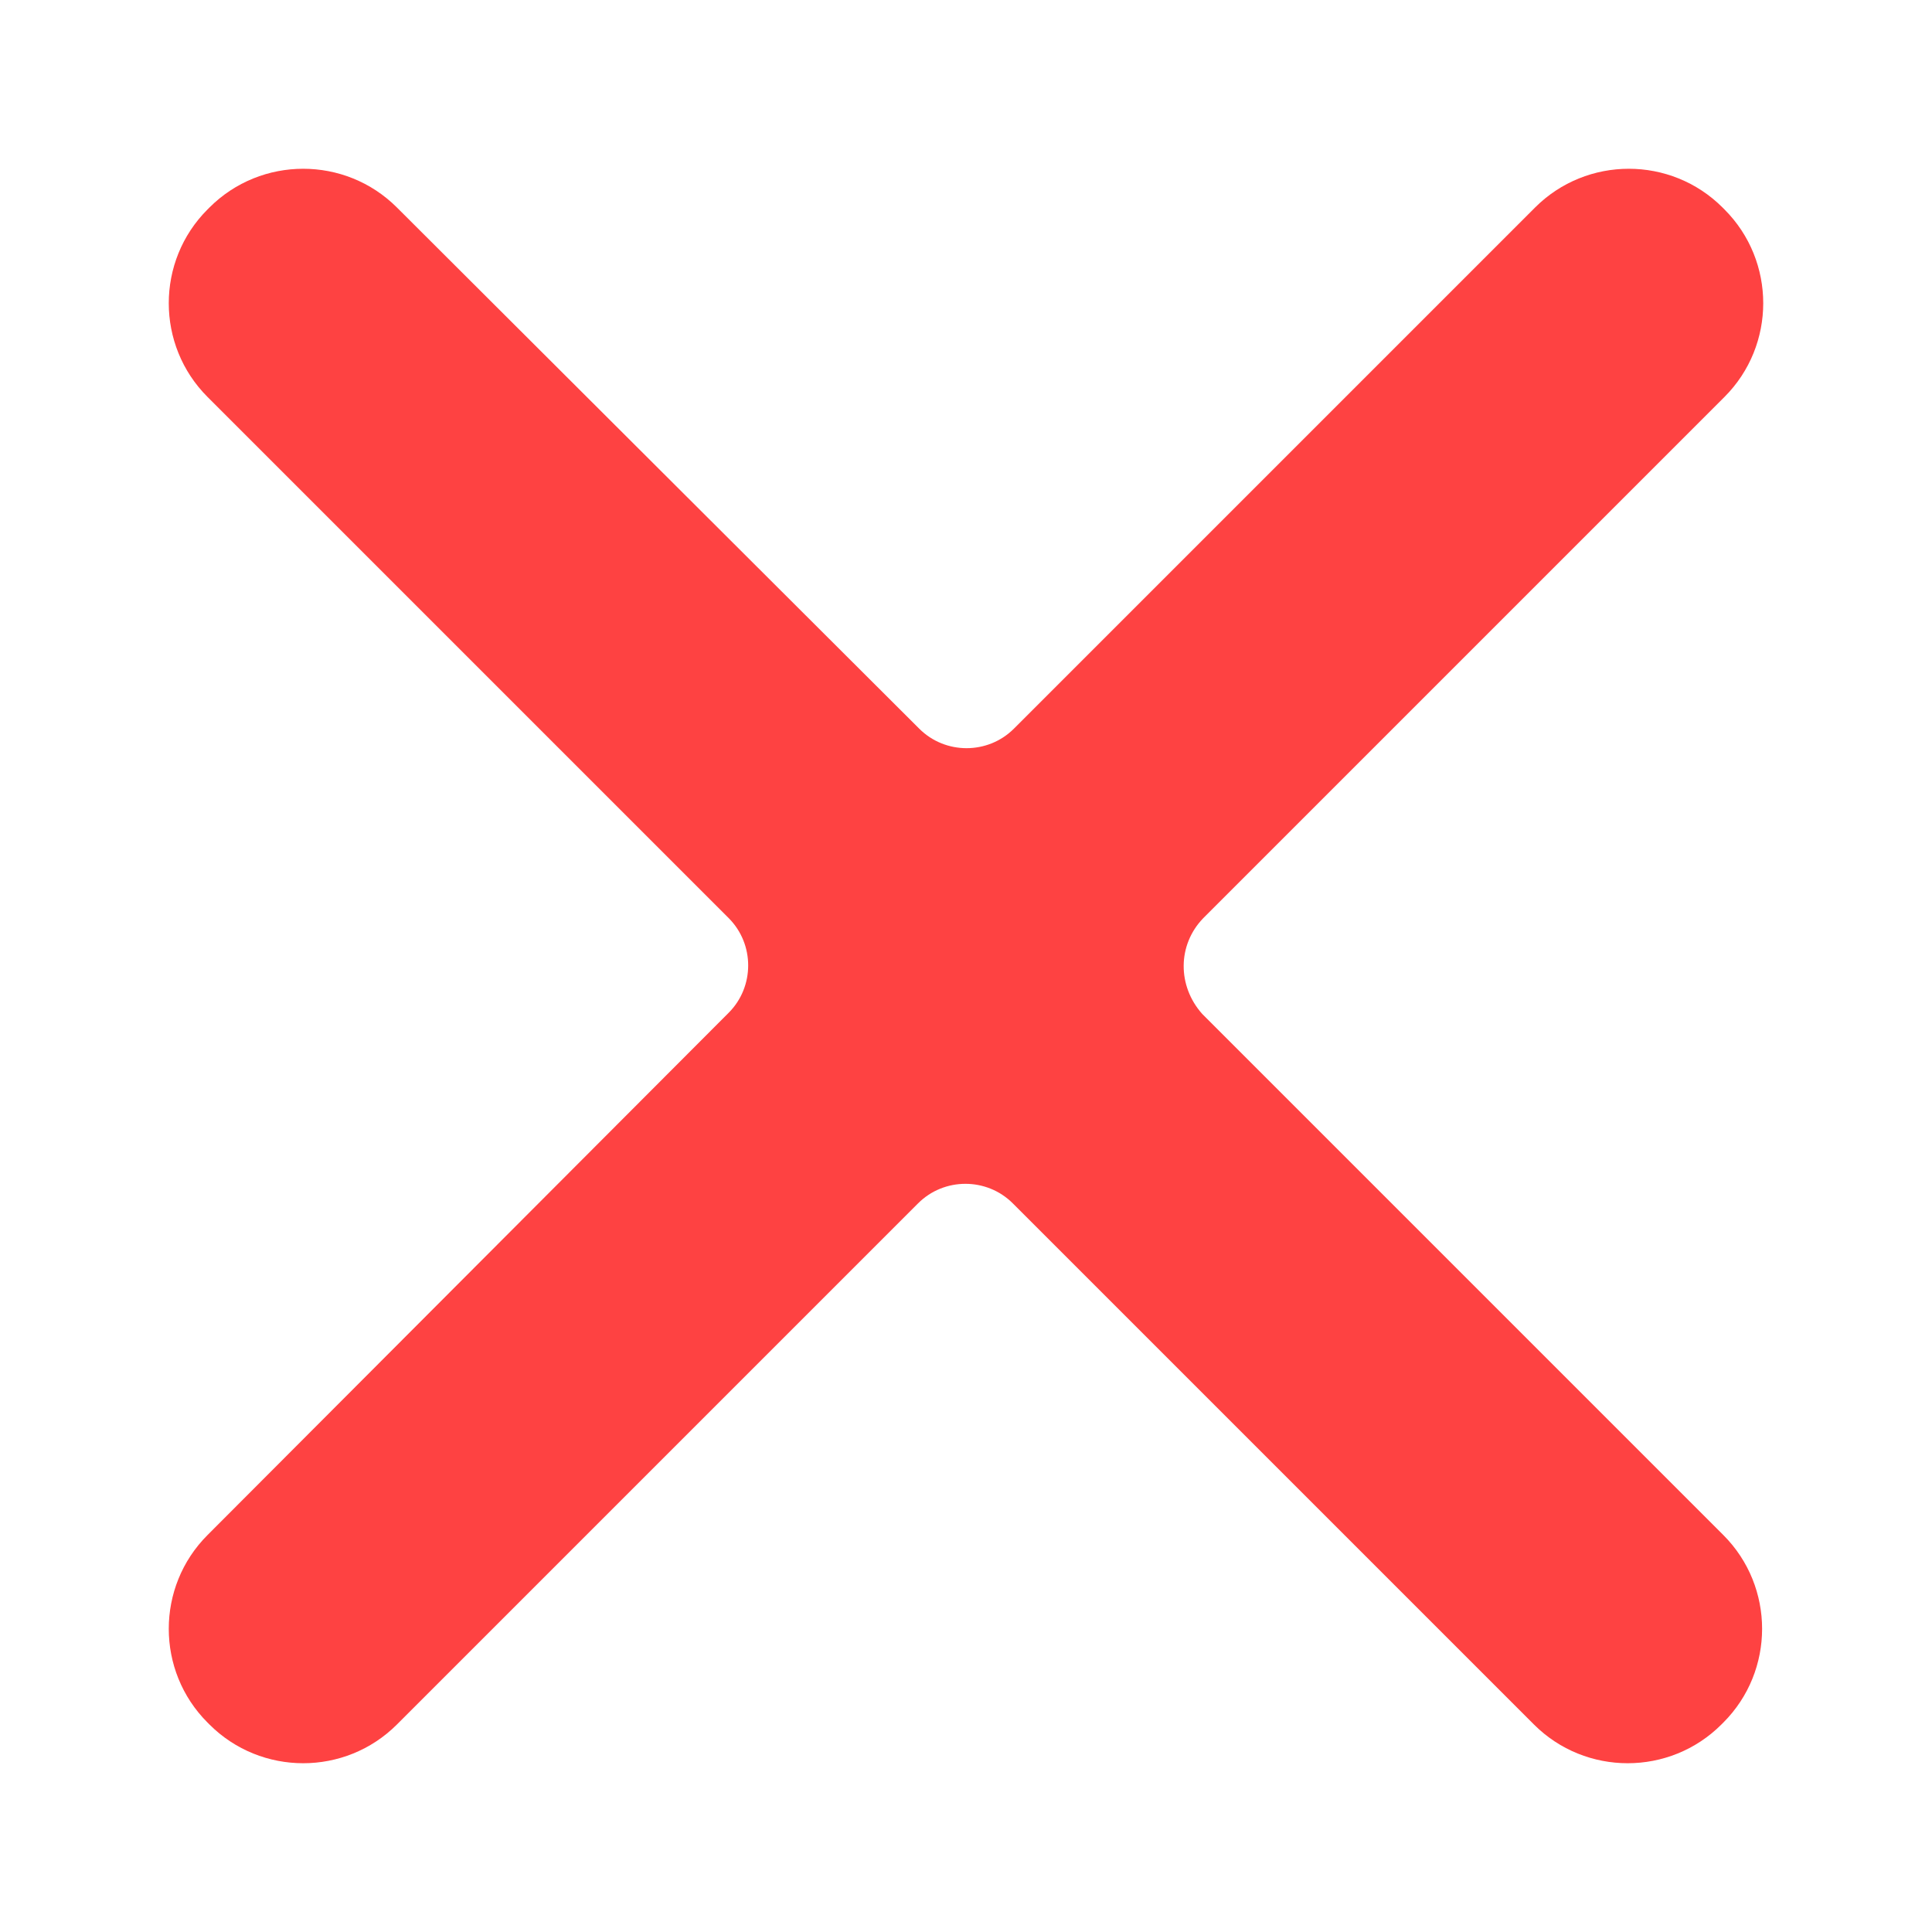
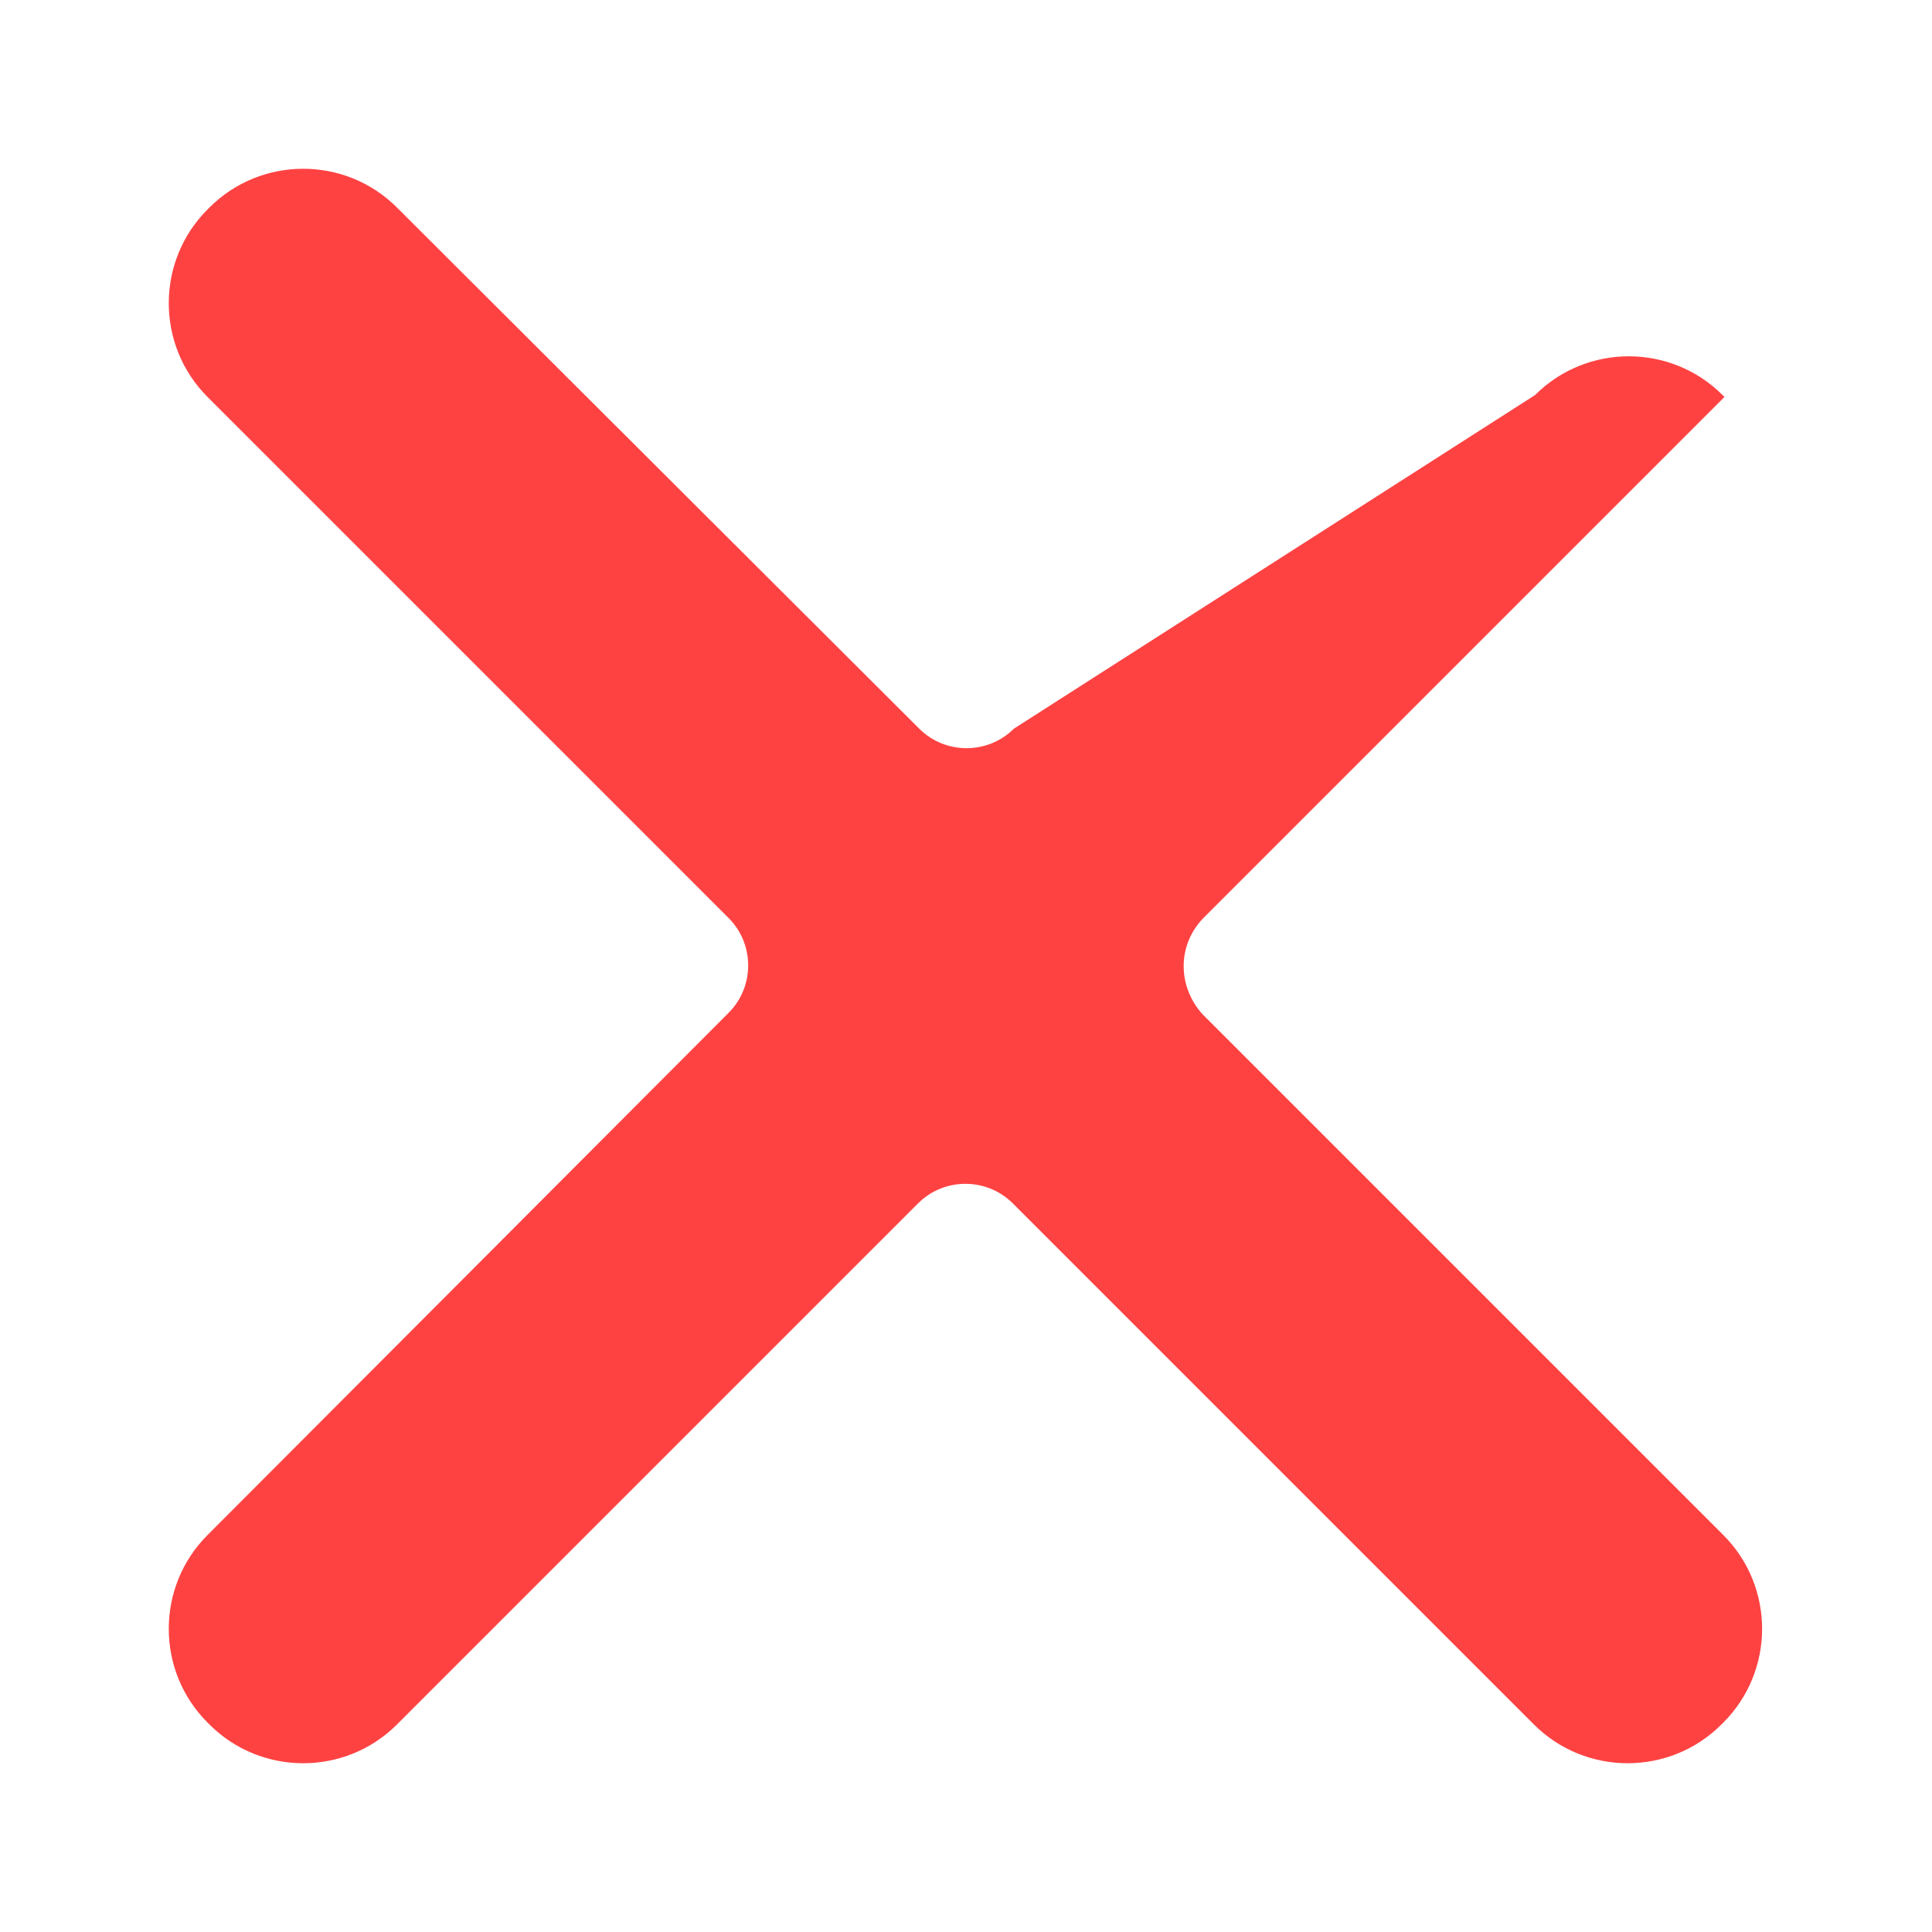
<svg xmlns="http://www.w3.org/2000/svg" viewBox="0 0 512 512">
-   <path fill="#fe4242" d="M318.9 243.3L457 105.2c13.7-13.7 13.7-36 0-49.7l-.5-.5c-13.7-13.7-36-13.7-49.7 0L268.7 193.1c-6.9 6.9-18.2 6.9-25.1 0L105.2 55c-13.7-13.7-36-13.7-49.7 0l-.5.5c-13.7 13.7-13.7 36 0 49.7l138.1 138.1c6.9 6.9 6.9 18.2 0 25.1L55 406.8c-13.7 13.7-13.7 36 0 49.7l.5.5c13.7 13.7 36 13.7 49.7 0l138.1-138.1c6.9-6.9 18.2-6.9 25.1 0L406.5 457c13.7 13.7 36 13.7 49.7 0l.5-.5c13.7-13.7 13.7-36 0-49.7L318.6 268.7c-6.6-7.4-6.6-18.3.3-25.4z" />
+   <path fill="#fe4242" d="M318.9 243.3L457 105.2l-.5-.5c-13.7-13.7-36-13.7-49.7 0L268.7 193.1c-6.9 6.9-18.2 6.9-25.1 0L105.2 55c-13.7-13.7-36-13.7-49.7 0l-.5.5c-13.7 13.7-13.7 36 0 49.7l138.1 138.1c6.9 6.9 6.9 18.2 0 25.1L55 406.8c-13.7 13.7-13.7 36 0 49.7l.5.5c13.7 13.7 36 13.7 49.7 0l138.1-138.1c6.9-6.9 18.2-6.9 25.1 0L406.5 457c13.7 13.7 36 13.7 49.7 0l.5-.5c13.7-13.7 13.7-36 0-49.7L318.6 268.7c-6.6-7.4-6.6-18.3.3-25.4z" />
</svg>